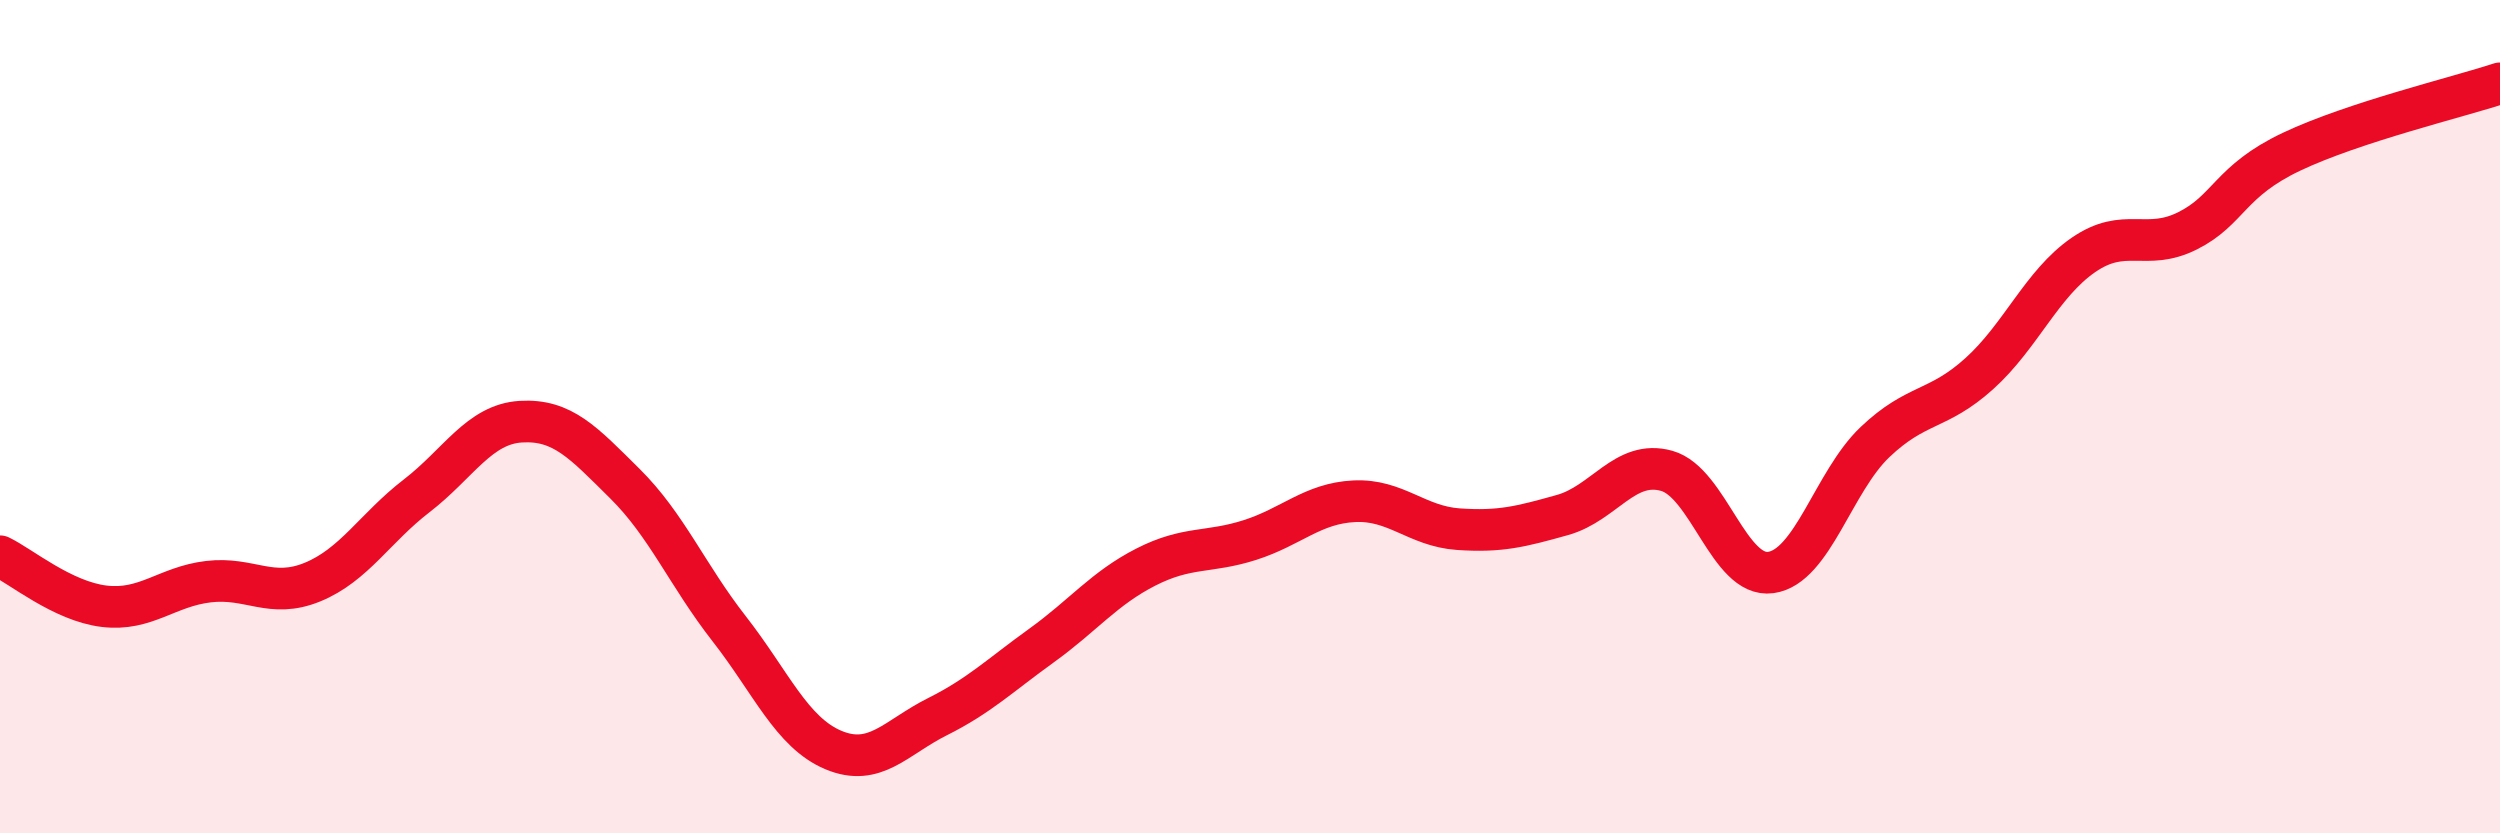
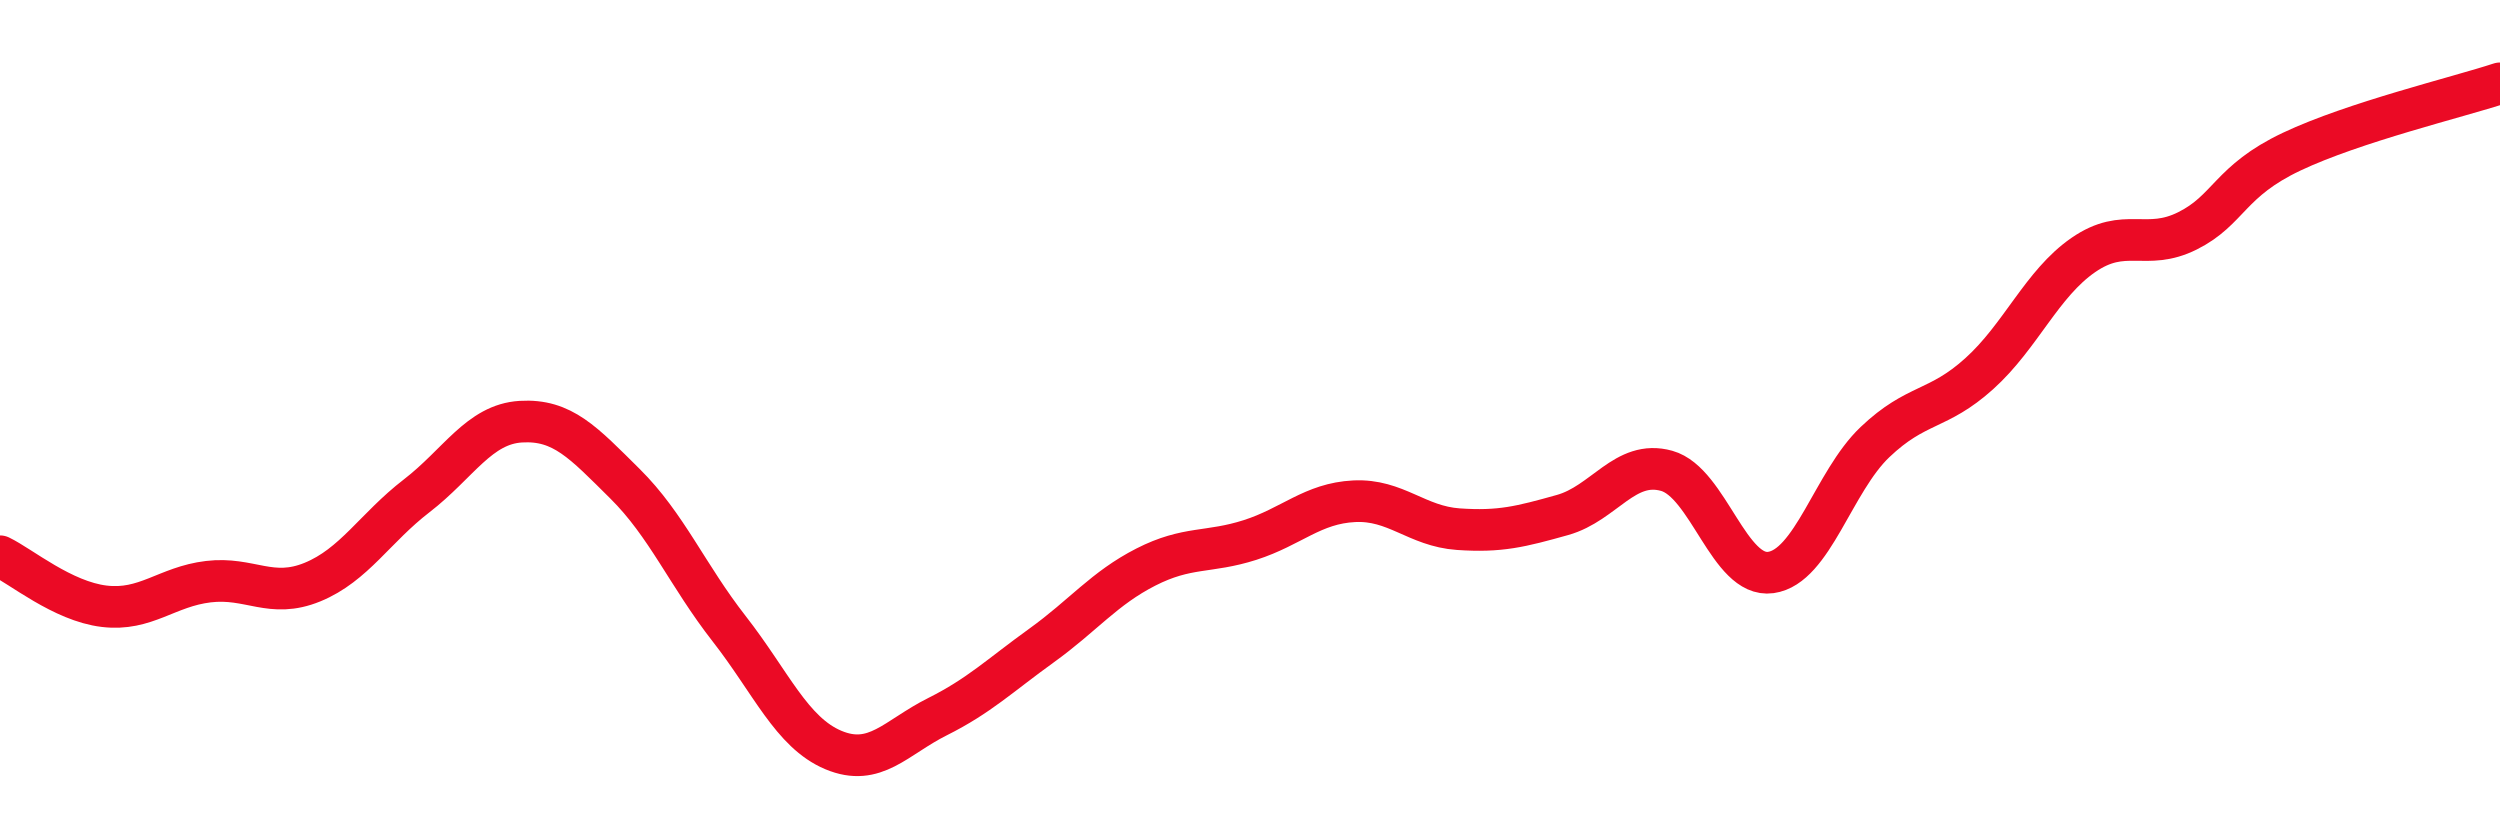
<svg xmlns="http://www.w3.org/2000/svg" width="60" height="20" viewBox="0 0 60 20">
-   <path d="M 0,13.35 C 0.5,13.59 1.5,14.43 2.5,14.55 C 3.5,14.67 4,14.08 5,13.96 C 6,13.84 6.5,14.38 7.5,13.97 C 8.5,13.56 9,12.67 10,11.9 C 11,11.13 11.5,10.18 12.5,10.12 C 13.5,10.06 14,10.62 15,11.61 C 16,12.6 16.5,13.81 17.5,15.09 C 18.5,16.37 19,17.58 20,18 C 21,18.42 21.5,17.7 22.5,17.2 C 23.5,16.7 24,16.21 25,15.49 C 26,14.77 26.5,14.12 27.5,13.61 C 28.5,13.1 29,13.28 30,12.96 C 31,12.64 31.5,12.08 32.5,12.03 C 33.5,11.98 34,12.63 35,12.7 C 36,12.77 36.5,12.64 37.5,12.36 C 38.5,12.08 39,11.02 40,11.3 C 41,11.58 41.5,13.88 42.5,13.74 C 43.5,13.6 44,11.56 45,10.61 C 46,9.66 46.5,9.87 47.5,8.97 C 48.5,8.07 49,6.81 50,6.12 C 51,5.43 51.5,6.04 52.5,5.54 C 53.5,5.04 53.5,4.35 55,3.64 C 56.5,2.93 59,2.33 60,2L60 20L0 20Z" fill="#EB0A25" opacity="0.1" stroke-linecap="round" stroke-linejoin="round" />
  <path d="M 0,13.35 C 0.5,13.59 1.5,14.43 2.5,14.55 C 3.5,14.67 4,14.08 5,13.96 C 6,13.84 6.5,14.38 7.5,13.97 C 8.5,13.56 9,12.67 10,11.9 C 11,11.13 11.5,10.18 12.5,10.12 C 13.5,10.06 14,10.62 15,11.61 C 16,12.6 16.5,13.81 17.5,15.09 C 18.5,16.37 19,17.58 20,18 C 21,18.42 21.5,17.7 22.5,17.2 C 23.5,16.7 24,16.21 25,15.49 C 26,14.77 26.5,14.12 27.5,13.61 C 28.5,13.1 29,13.28 30,12.96 C 31,12.64 31.5,12.08 32.5,12.03 C 33.5,11.98 34,12.63 35,12.7 C 36,12.77 36.5,12.64 37.5,12.36 C 38.5,12.08 39,11.02 40,11.3 C 41,11.58 41.5,13.88 42.5,13.74 C 43.5,13.6 44,11.56 45,10.61 C 46,9.66 46.5,9.87 47.5,8.97 C 48.5,8.07 49,6.81 50,6.12 C 51,5.43 51.5,6.04 52.5,5.54 C 53.5,5.04 53.5,4.35 55,3.64 C 56.5,2.93 59,2.33 60,2" stroke="#EB0A25" stroke-width="1" fill="none" stroke-linecap="round" stroke-linejoin="round" />
</svg>